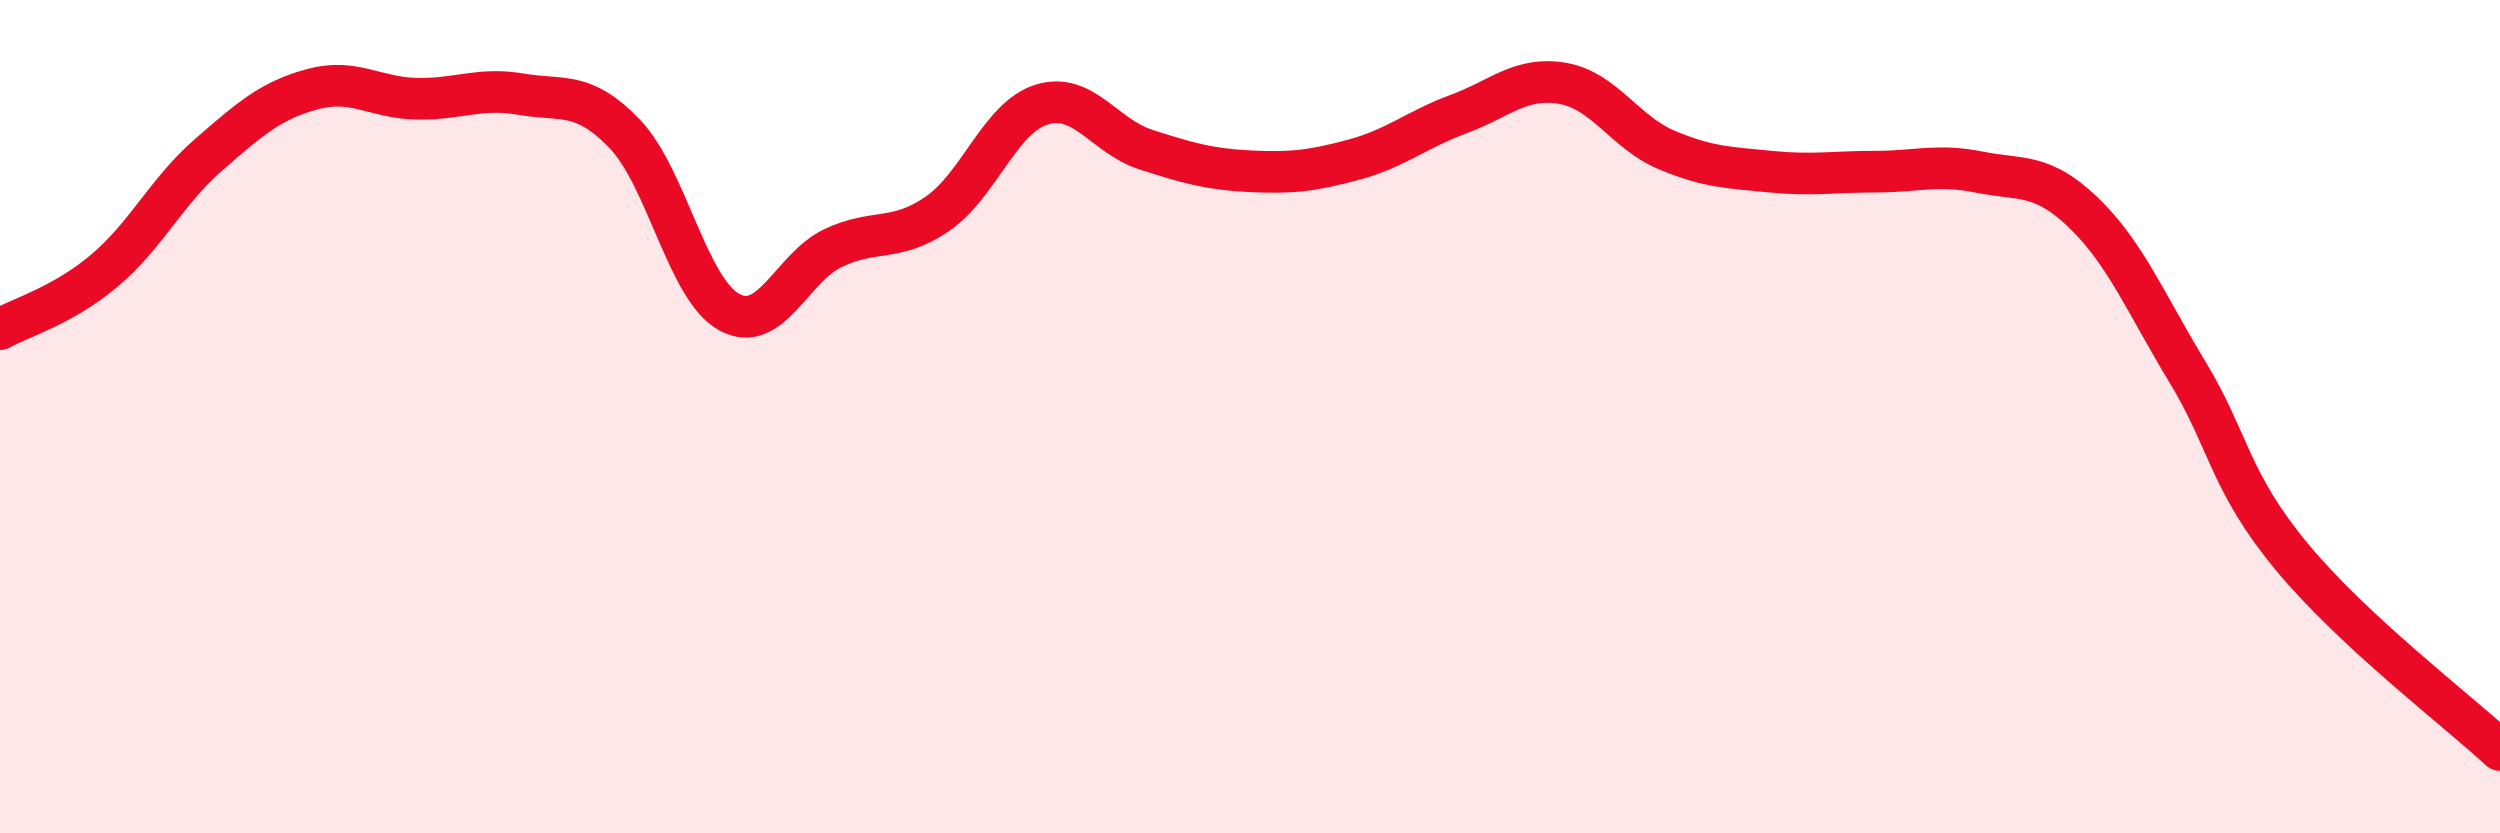
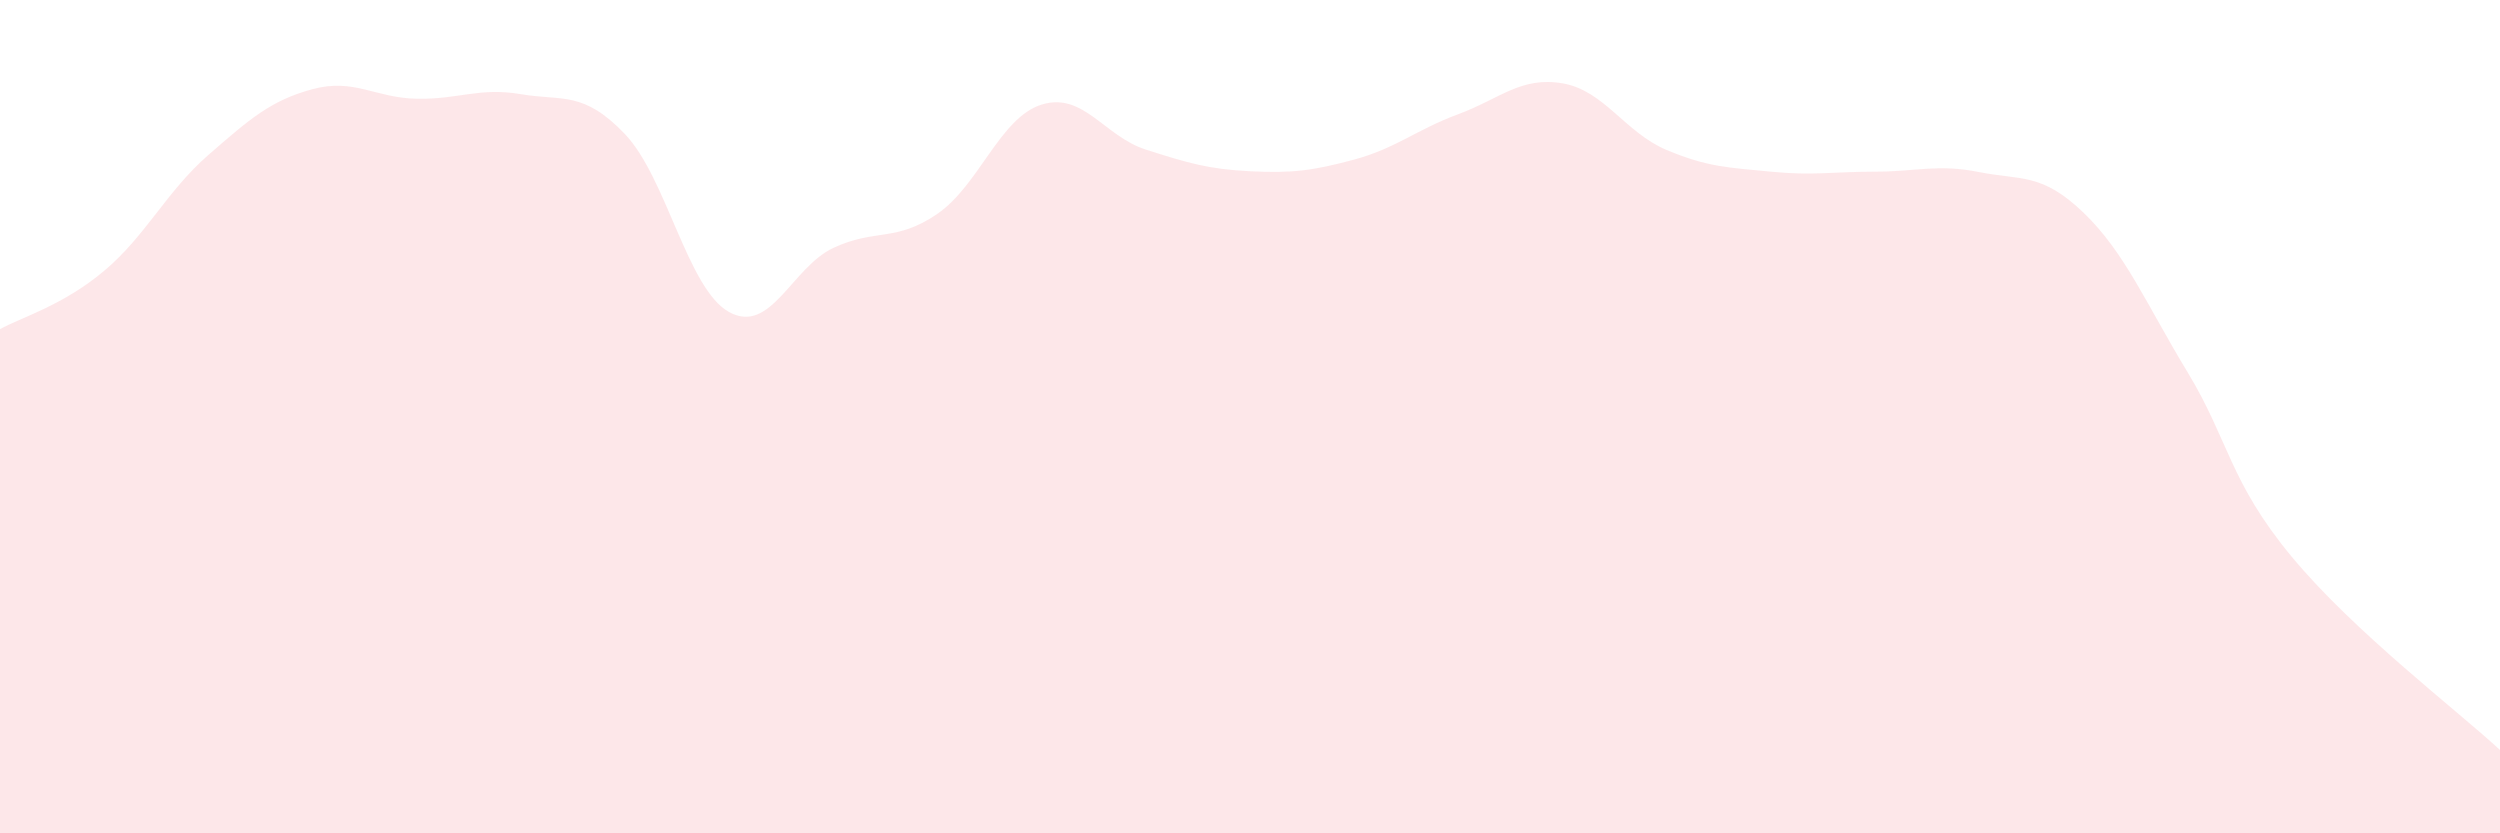
<svg xmlns="http://www.w3.org/2000/svg" width="60" height="20" viewBox="0 0 60 20">
-   <path d="M 0,7.9 C 0.5,7.62 1.5,7.34 2.5,6.5 C 3.5,5.66 4,4.59 5,3.72 C 6,2.85 6.5,2.41 7.5,2.14 C 8.5,1.87 9,2.35 10,2.37 C 11,2.39 11.5,2.09 12.5,2.26 C 13.5,2.43 14,2.17 15,3.22 C 16,4.27 16.5,6.94 17.5,7.49 C 18.5,8.04 19,6.42 20,5.95 C 21,5.48 21.5,5.82 22.5,5.13 C 23.5,4.44 24,2.82 25,2.51 C 26,2.2 26.5,3.27 27.5,3.59 C 28.5,3.91 29,4.06 30,4.11 C 31,4.16 31.5,4.1 32.5,3.83 C 33.5,3.56 34,3.11 35,2.74 C 36,2.37 36.5,1.83 37.5,2 C 38.5,2.17 39,3.18 40,3.6 C 41,4.02 41.5,4.02 42.5,4.12 C 43.5,4.22 44,4.12 45,4.12 C 46,4.12 46.5,3.93 47.5,4.13 C 48.5,4.33 49,4.14 50,5.1 C 51,6.06 51.5,7.28 52.5,8.93 C 53.5,10.58 53.5,11.55 55,13.36 C 56.5,15.17 59,17.07 60,18L60 20L0 20Z" fill="#EB0A25" opacity="0.1" stroke-linecap="round" stroke-linejoin="round" />
-   <path d="M 0,7.9 C 0.5,7.62 1.5,7.34 2.5,6.5 C 3.5,5.66 4,4.59 5,3.72 C 6,2.85 6.5,2.41 7.5,2.14 C 8.5,1.87 9,2.35 10,2.37 C 11,2.39 11.5,2.09 12.5,2.26 C 13.5,2.43 14,2.17 15,3.22 C 16,4.27 16.5,6.94 17.5,7.49 C 18.5,8.04 19,6.42 20,5.95 C 21,5.48 21.5,5.82 22.5,5.13 C 23.5,4.44 24,2.82 25,2.51 C 26,2.2 26.5,3.27 27.5,3.59 C 28.5,3.91 29,4.06 30,4.11 C 31,4.16 31.5,4.1 32.5,3.83 C 33.5,3.56 34,3.11 35,2.74 C 36,2.37 36.5,1.83 37.5,2 C 38.5,2.17 39,3.18 40,3.6 C 41,4.02 41.5,4.02 42.5,4.12 C 43.5,4.22 44,4.12 45,4.12 C 46,4.12 46.5,3.93 47.5,4.13 C 48.5,4.33 49,4.14 50,5.1 C 51,6.06 51.5,7.28 52.5,8.93 C 53.5,10.58 53.5,11.55 55,13.36 C 56.5,15.17 59,17.07 60,18" stroke="#EB0A25" stroke-width="1" fill="none" stroke-linecap="round" stroke-linejoin="round" />
+   <path d="M 0,7.9 C 0.5,7.62 1.5,7.34 2.5,6.5 C 3.5,5.66 4,4.59 5,3.72 C 6,2.85 6.5,2.41 7.5,2.14 C 8.5,1.87 9,2.35 10,2.37 C 11,2.39 11.5,2.09 12.5,2.26 C 13.5,2.43 14,2.17 15,3.22 C 16,4.27 16.5,6.94 17.5,7.49 C 18.5,8.04 19,6.42 20,5.95 C 21,5.48 21.5,5.82 22.5,5.13 C 23.5,4.44 24,2.82 25,2.51 C 26,2.2 26.5,3.27 27.5,3.59 C 28.5,3.91 29,4.06 30,4.11 C 31,4.16 31.5,4.1 32.5,3.83 C 33.5,3.56 34,3.11 35,2.74 C 36,2.37 36.5,1.83 37.5,2 C 38.5,2.17 39,3.18 40,3.6 C 41,4.02 41.5,4.02 42.5,4.12 C 43.5,4.22 44,4.12 45,4.12 C 46,4.12 46.5,3.93 47.5,4.13 C 48.5,4.33 49,4.14 50,5.1 C 51,6.06 51.5,7.28 52.5,8.93 C 53.5,10.58 53.5,11.55 55,13.36 C 56.5,15.17 59,17.07 60,18L60 20L0 20" fill="#EB0A25" opacity="0.1" stroke-linecap="round" stroke-linejoin="round" />
</svg>